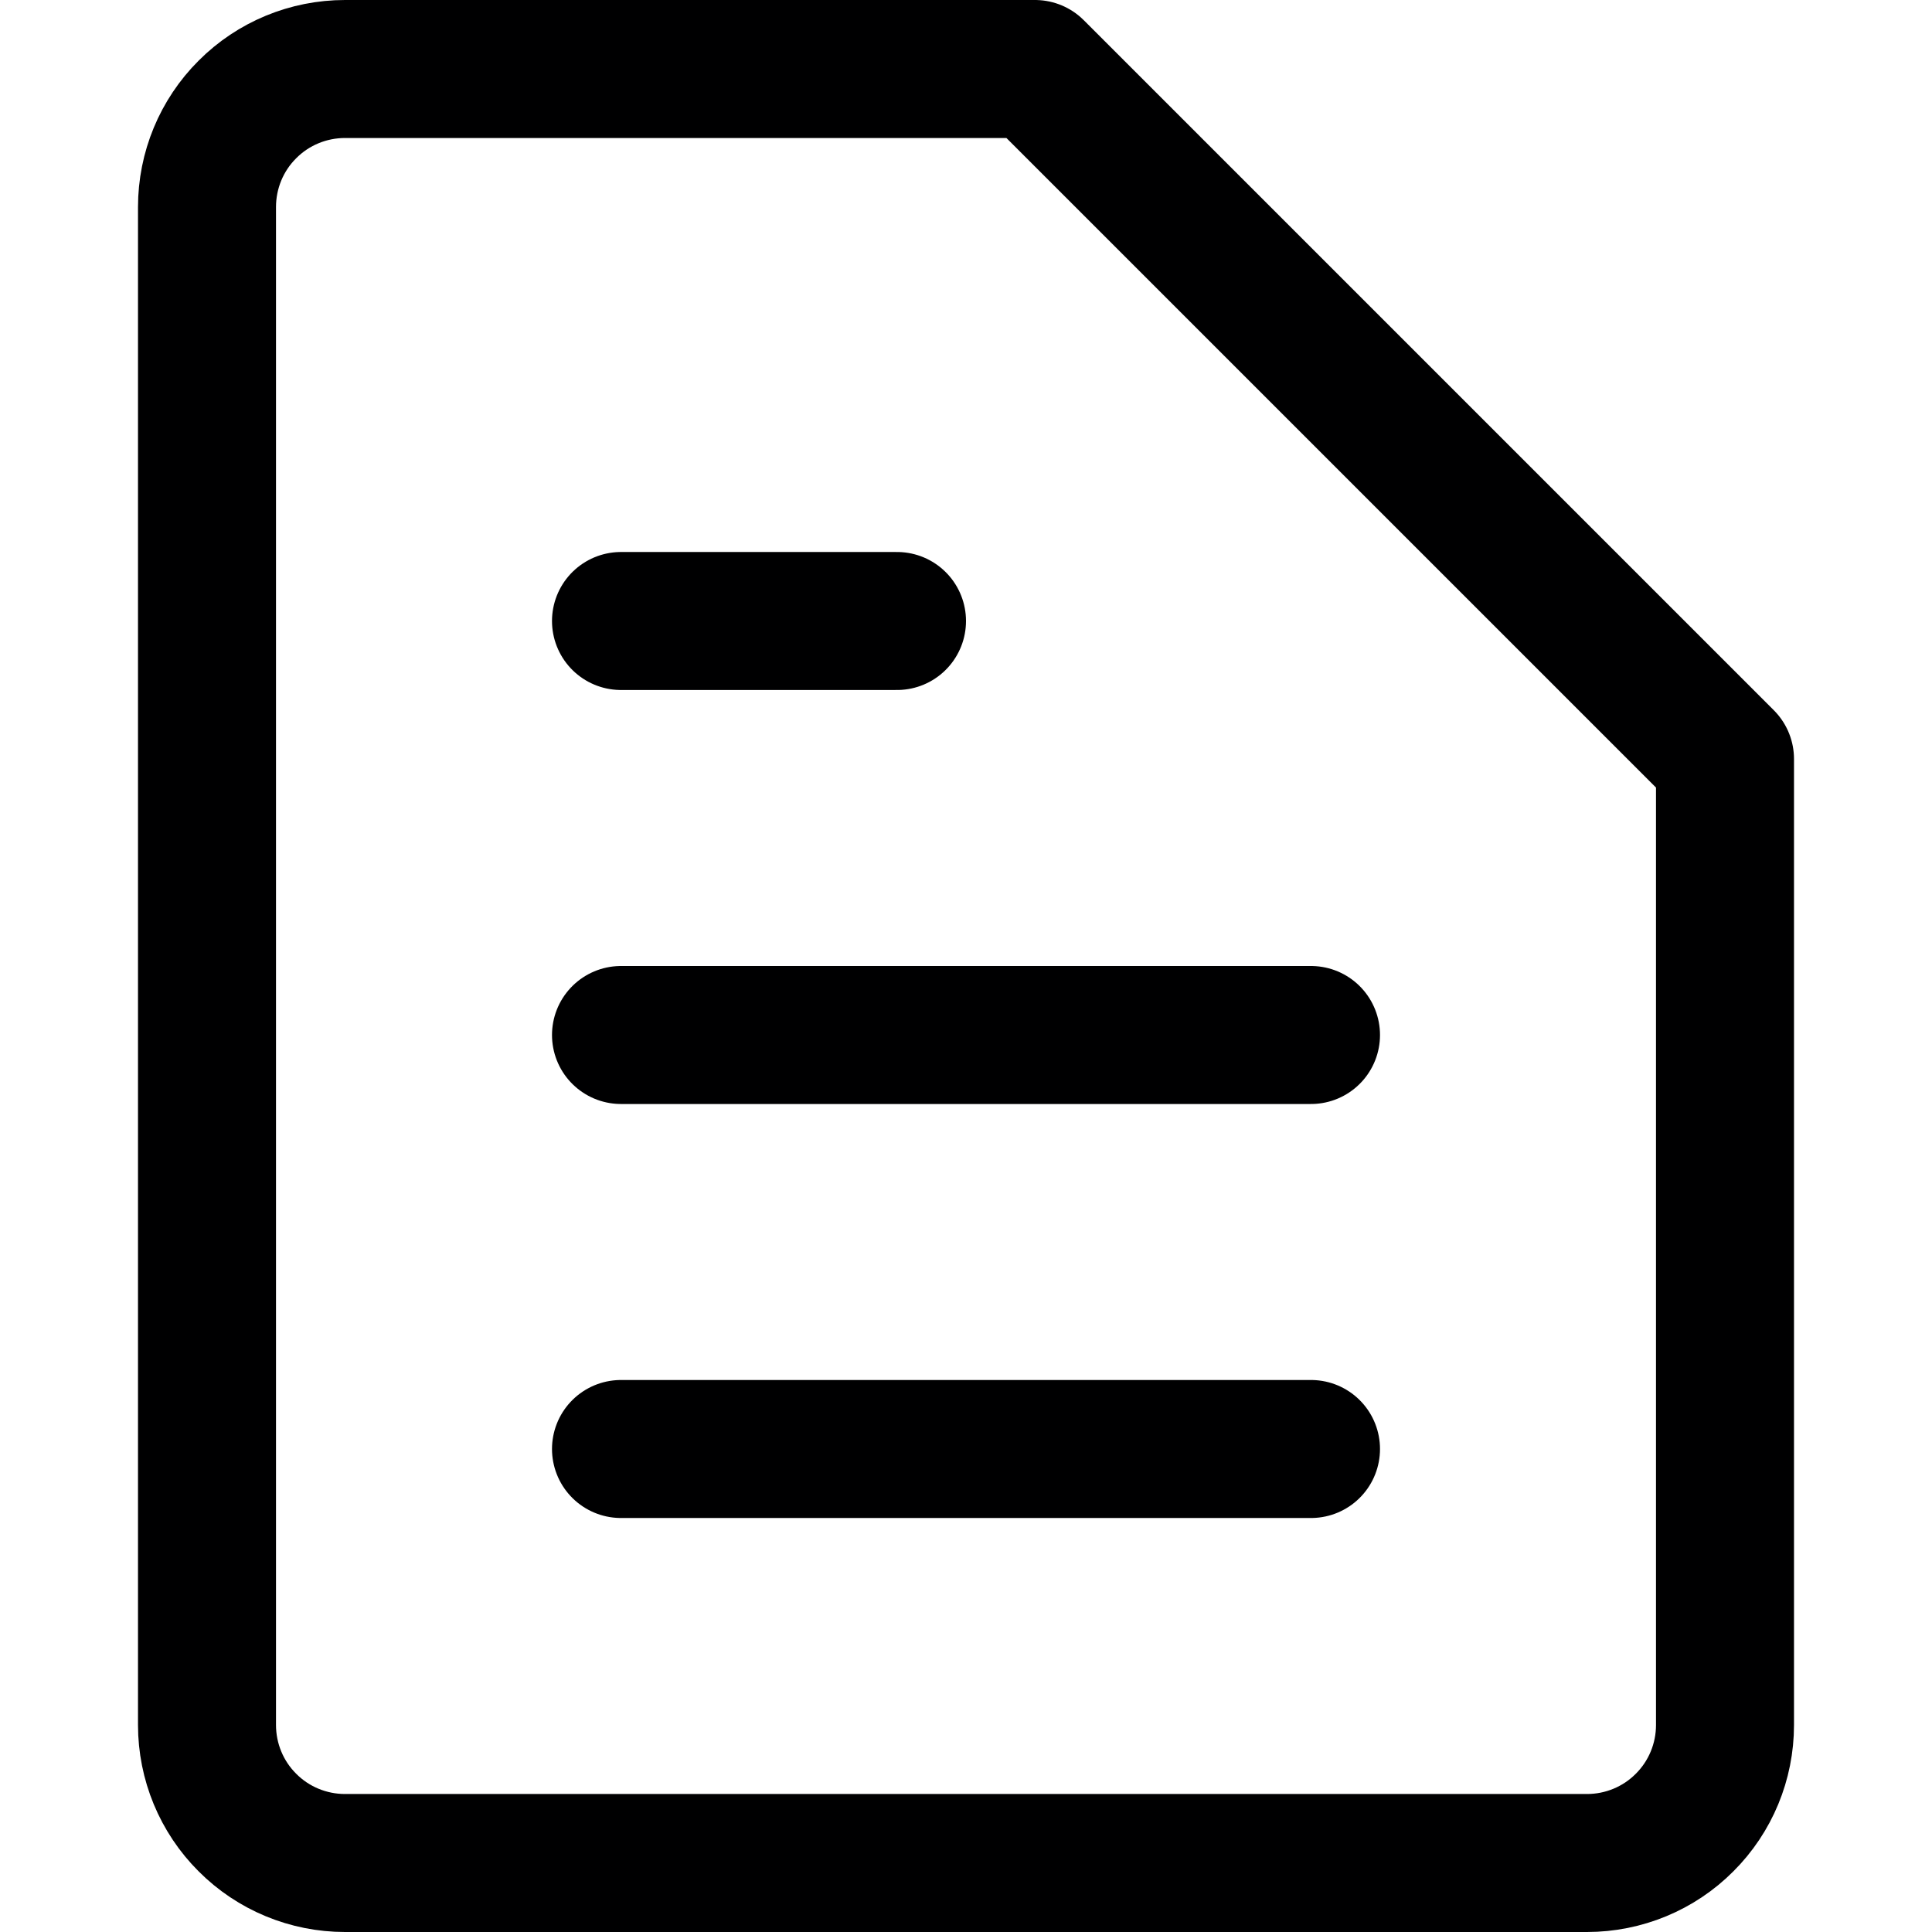
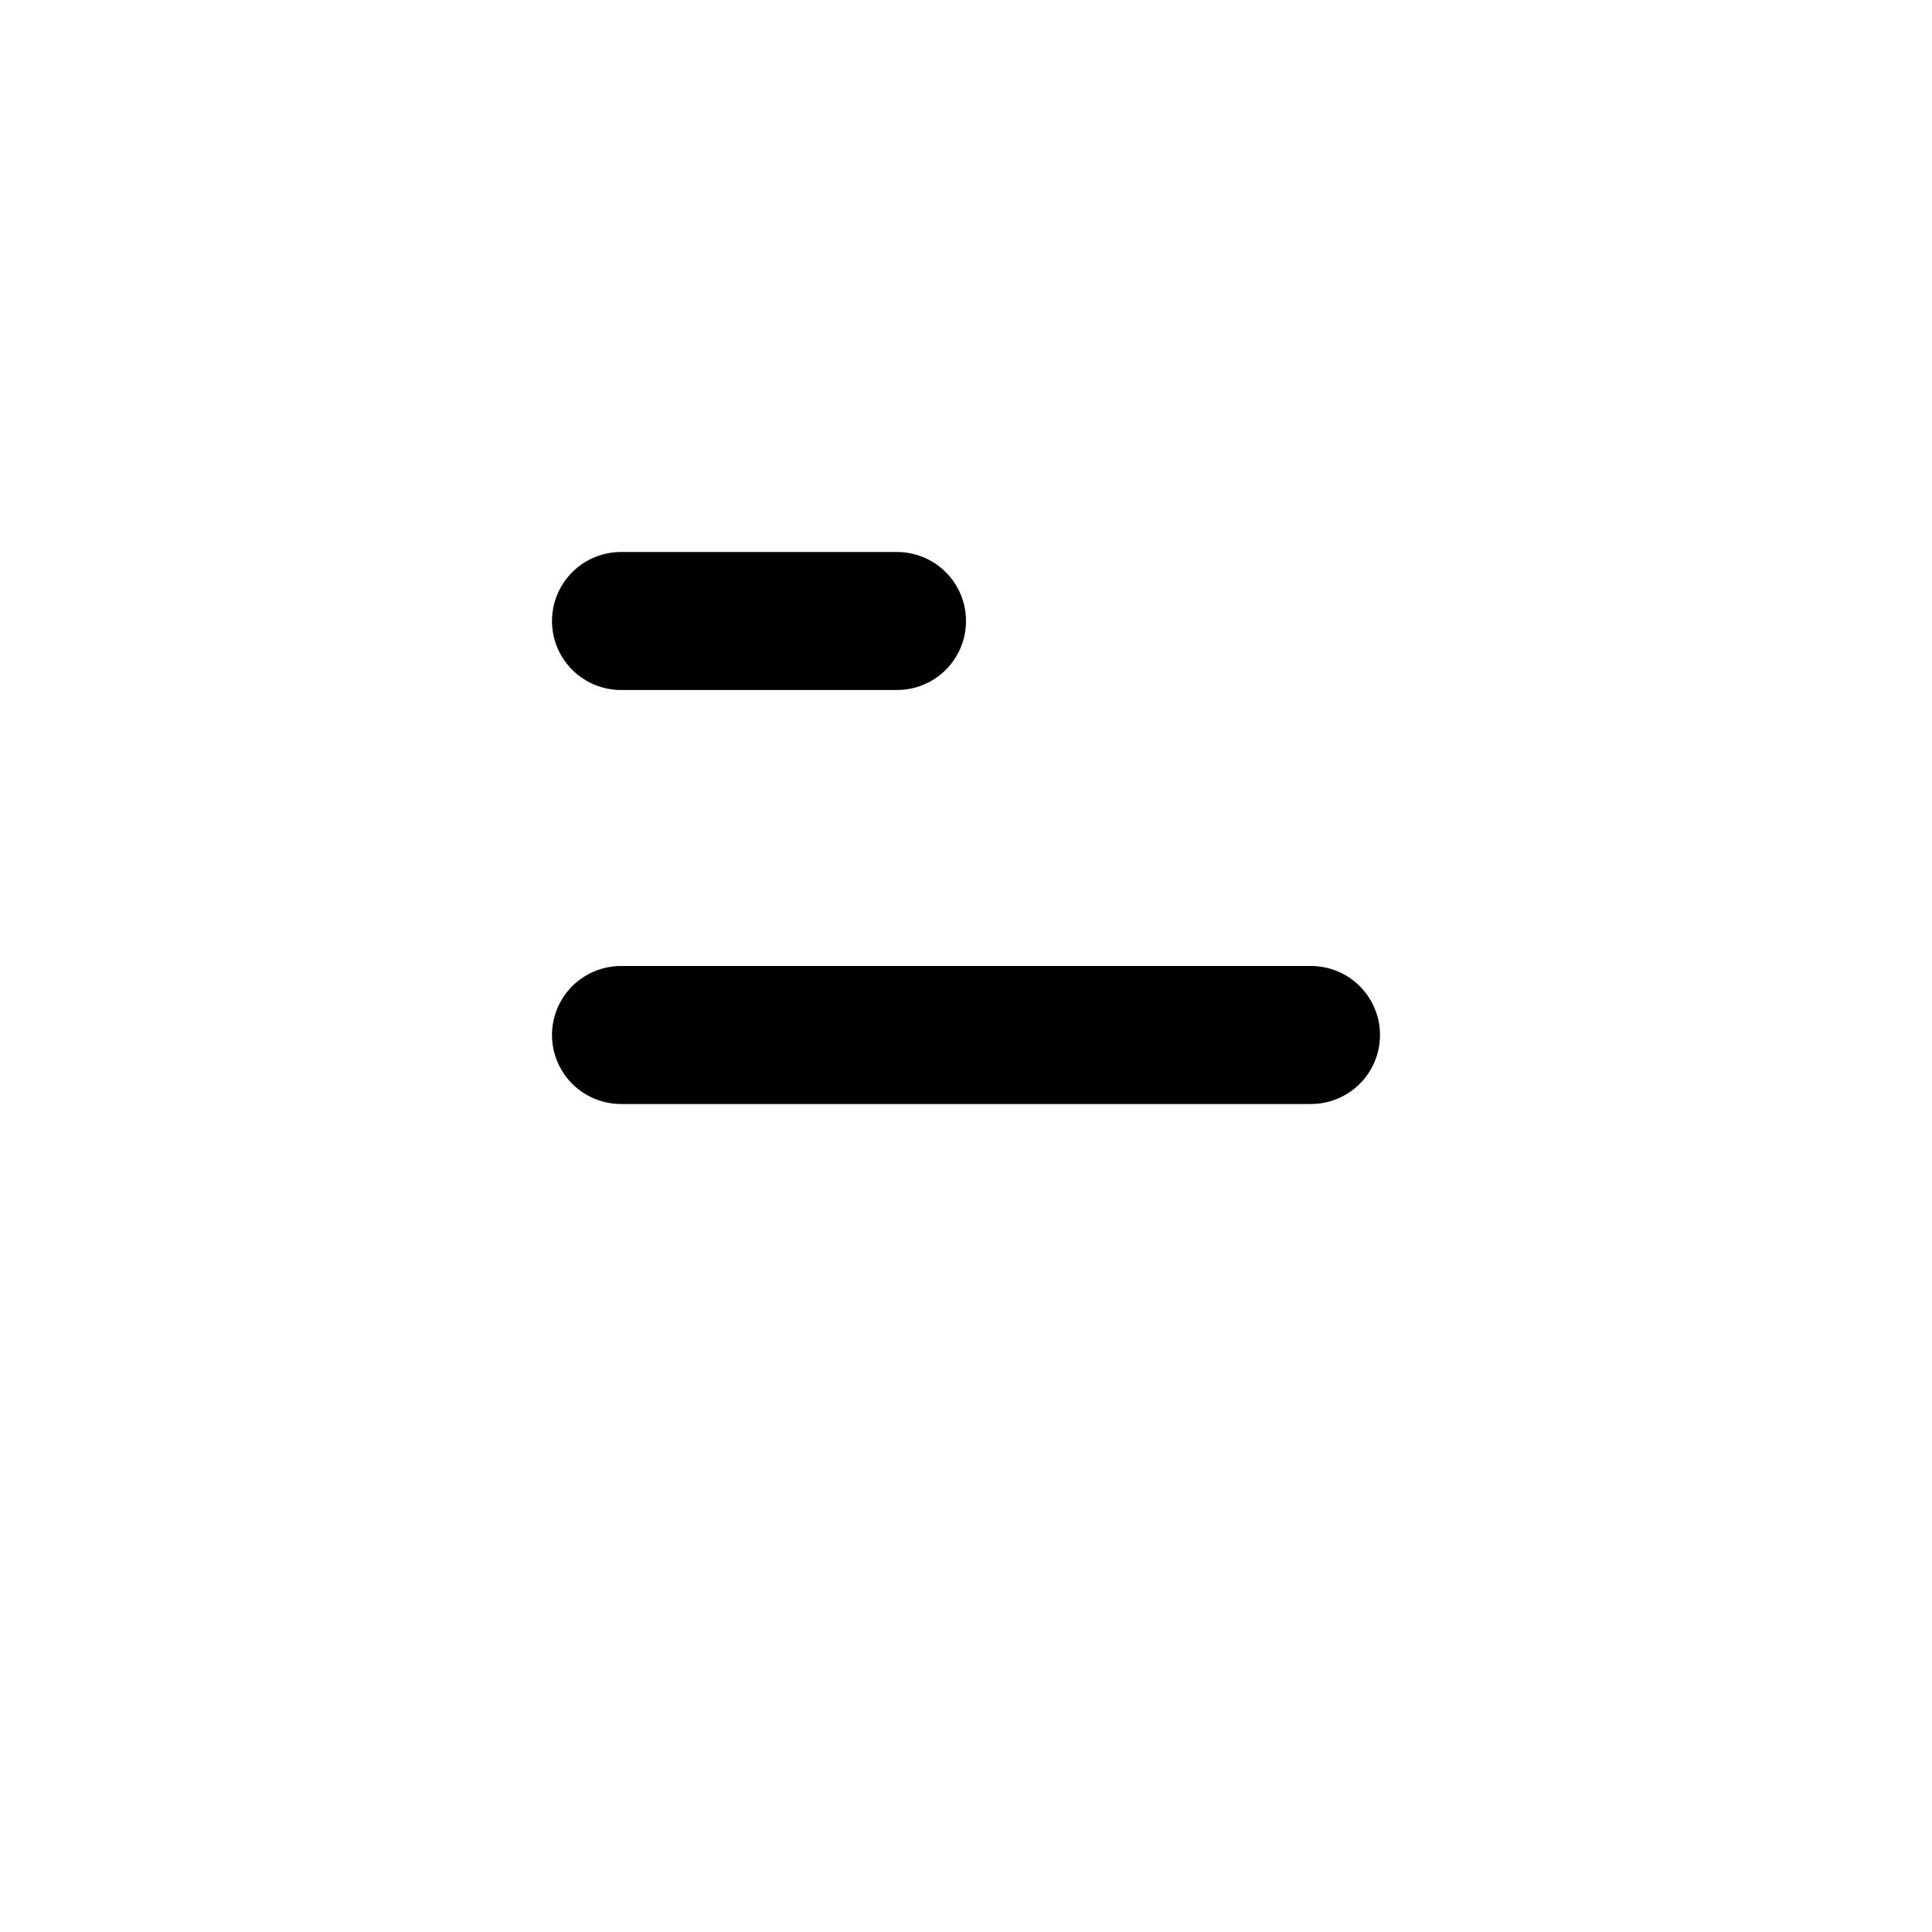
<svg xmlns="http://www.w3.org/2000/svg" width="14" height="14" viewBox="0 0 14 14" fill="none">
-   <path d="M12.5 12.5C12.5 12.765 12.395 13.02 12.207 13.207C12.02 13.395 11.765 13.5 11.5 13.5H2.5C2.235 13.5 1.98 13.395 1.793 13.207C1.605 13.02 1.5 12.765 1.5 12.5V1.5C1.5 1.235 1.605 0.98 1.793 0.793C1.98 0.605 2.235 0.5 2.5 0.5H7.5L12.5 5.5V12.5Z" stroke="#000001" stroke-linecap="round" stroke-linejoin="round" />
  <path d="M4.5 4.5H6.5" stroke="#000001" stroke-linecap="round" stroke-linejoin="round" />
  <path d="M4.5 7.5H9.5" stroke="#000001" stroke-linecap="round" stroke-linejoin="round" />
-   <path d="M4.5 10.5H9.5" stroke="#000001" stroke-linecap="round" stroke-linejoin="round" />
</svg>